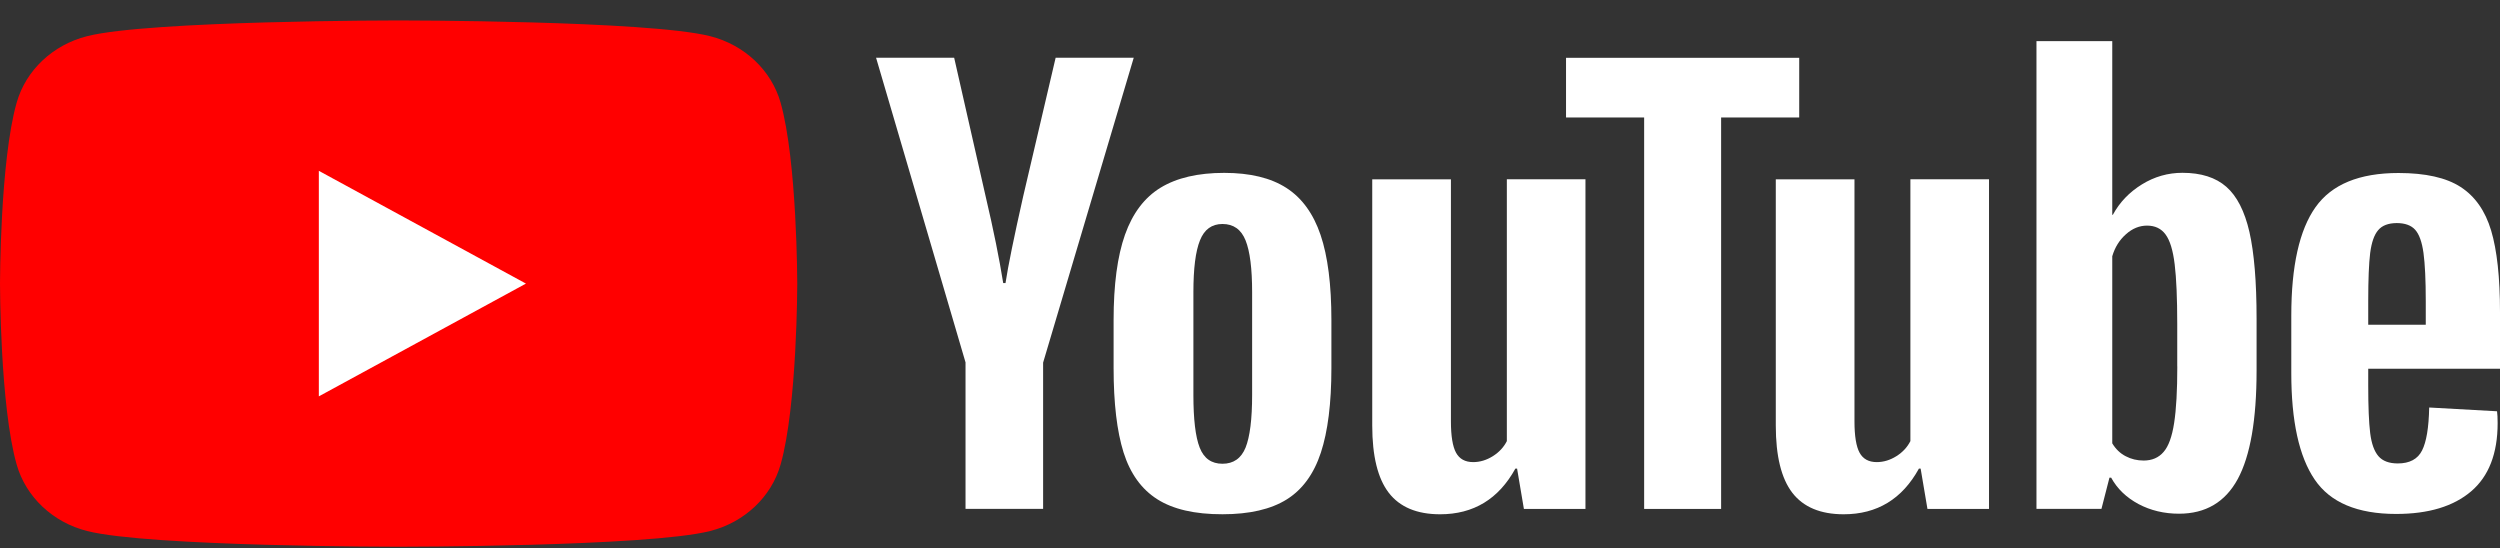
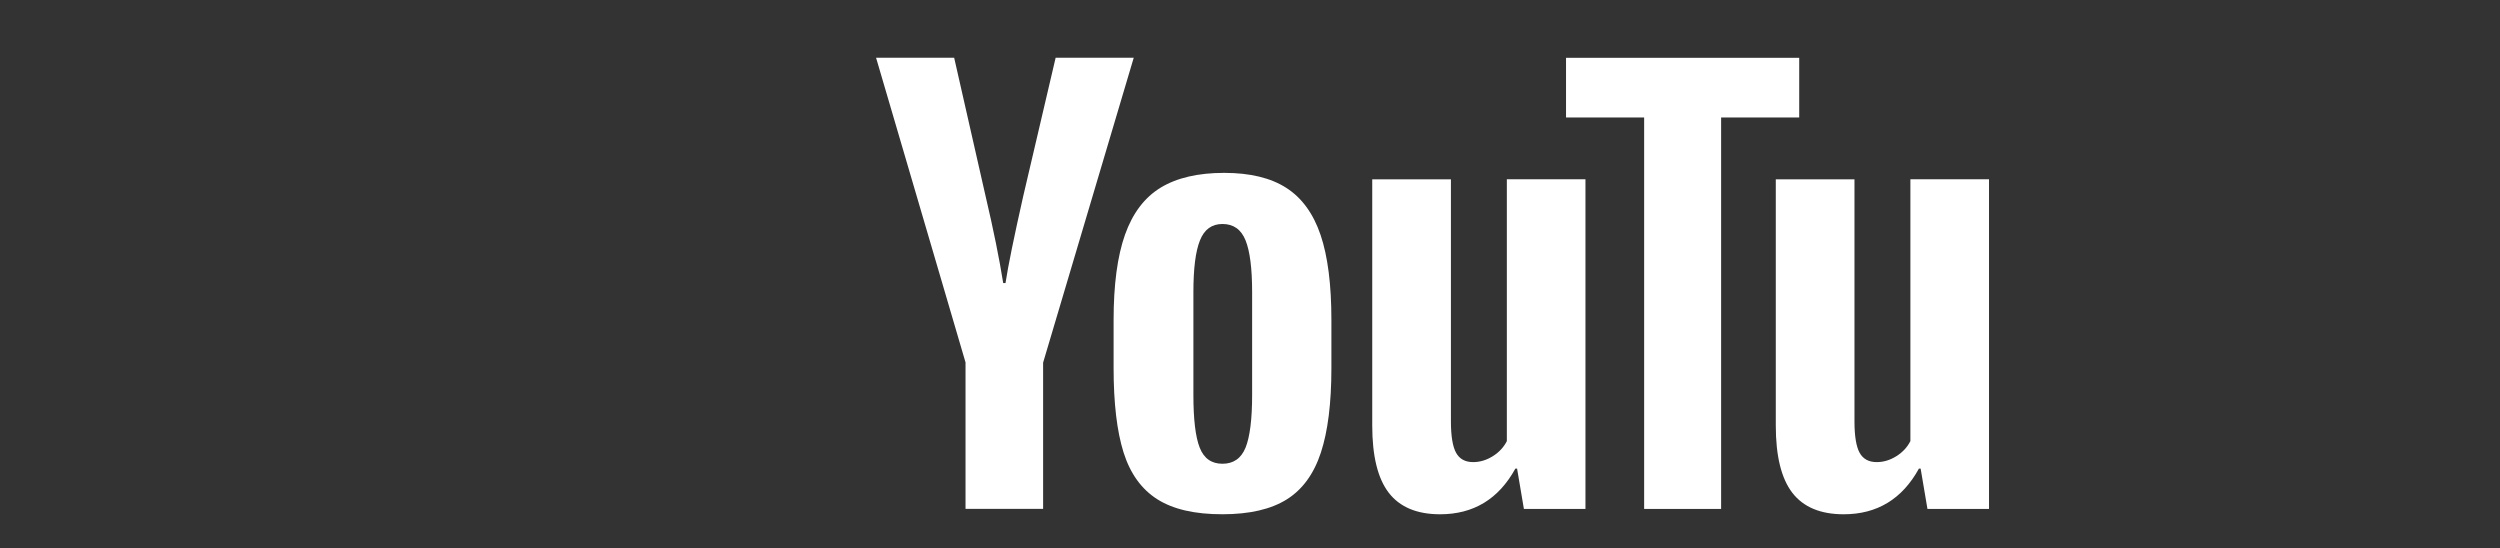
<svg xmlns="http://www.w3.org/2000/svg" width="114" height="25" viewBox="0 0 114 25" fill="none">
  <rect x="0" y="0" width="114" height="25" fill="#333333" stroke="none" />
-   <path d="M35.595 4.68C35.176 3.204 33.946 2.044 32.38 1.649C29.547 0.932 18.177 0.932 18.177 0.932C18.177 0.932 6.808 0.932 3.974 1.649C2.409 2.044 1.179 3.204 0.76 4.68C-0 7.353 -0 12.932 -0 12.932C-0 12.932 -0 18.512 0.76 21.184C1.179 22.66 2.409 23.82 3.974 24.215C6.808 24.932 18.177 24.932 18.177 24.932C18.177 24.932 29.547 24.932 32.38 24.215C33.946 23.82 35.176 22.66 35.595 21.184C36.355 18.512 36.355 12.932 36.355 12.932C36.355 12.932 36.352 7.353 35.595 4.68Z" fill="#FF0000" />
-   <path d="M14.539 18.074L23.983 12.932L14.539 7.79V18.074Z" fill="white" />
  <path d="M44.031 16.536L39.949 2.634H43.51L44.941 8.936C45.306 10.488 45.572 11.812 45.746 12.907H45.851C45.97 12.122 46.24 10.807 46.656 8.959L48.137 2.634H51.698L47.566 16.536V23.205H44.028V16.536H44.031Z" fill="white" />
  <path d="M52.77 22.764C52.051 22.307 51.54 21.596 51.234 20.631C50.932 19.666 50.78 18.384 50.78 16.781V14.6C50.78 12.982 50.953 11.681 51.3 10.702C51.648 9.723 52.189 9.006 52.925 8.557C53.662 8.109 54.628 7.883 55.825 7.883C57.004 7.883 57.947 8.111 58.659 8.569C59.369 9.026 59.889 9.743 60.218 10.713C60.548 11.687 60.712 12.982 60.712 14.6V16.781C60.712 18.384 60.551 19.671 60.231 20.642C59.91 21.616 59.39 22.327 58.671 22.776C57.953 23.224 56.977 23.45 55.748 23.45C54.478 23.453 53.488 23.221 52.77 22.764ZM56.798 20.411C56.995 19.919 57.097 19.121 57.097 18.009V13.327C57.097 12.249 56.998 11.459 56.798 10.962C56.597 10.462 56.247 10.214 55.744 10.214C55.26 10.214 54.916 10.462 54.718 10.962C54.517 11.461 54.419 12.249 54.419 13.327V18.009C54.419 19.121 54.514 19.922 54.706 20.411C54.898 20.902 55.242 21.147 55.744 21.147C56.247 21.147 56.597 20.902 56.798 20.411Z" fill="white" />
  <path d="M72.297 23.208H69.49L69.179 21.368H69.101C68.338 22.756 67.194 23.451 65.668 23.451C64.612 23.451 63.831 23.123 63.328 22.471C62.825 21.817 62.574 20.795 62.574 19.407V8.177H66.162V19.209C66.162 19.881 66.24 20.358 66.395 20.643C66.551 20.928 66.811 21.072 67.176 21.072C67.488 21.072 67.787 20.981 68.074 20.801C68.362 20.62 68.571 20.391 68.712 20.115V8.174H72.297V23.208Z" fill="white" />
  <path d="M82.044 5.357H78.483V23.207H74.973V5.357H71.411V2.636H82.044V5.357Z" fill="white" />
  <path d="M90.699 23.208H87.892L87.581 21.368H87.503C86.74 22.756 85.597 23.451 84.07 23.451C83.014 23.451 82.233 23.123 81.73 22.471C81.227 21.817 80.976 20.795 80.976 19.407V8.177H84.564V19.209C84.564 19.881 84.642 20.358 84.797 20.643C84.953 20.928 85.213 21.072 85.579 21.072C85.89 21.072 86.189 20.981 86.476 20.801C86.764 20.62 86.973 20.391 87.114 20.115V8.174H90.699V23.208Z" fill="white" />
-   <path d="M102.574 10.578C102.356 9.63 102.005 8.944 101.521 8.518C101.036 8.092 100.368 7.88 99.519 7.88C98.86 7.88 98.244 8.055 97.672 8.408C97.1 8.761 96.657 9.221 96.346 9.794H96.319V1.875H92.863V23.205H95.826L96.191 21.782H96.269C96.547 22.29 96.963 22.688 97.516 22.985C98.07 23.278 98.687 23.425 99.363 23.425C100.575 23.425 101.47 22.897 102.041 21.845C102.613 20.789 102.9 19.144 102.9 16.903V14.524C102.9 12.845 102.789 11.527 102.574 10.578ZM99.285 16.711C99.285 17.806 99.237 18.664 99.141 19.285C99.046 19.906 98.887 20.349 98.66 20.608C98.435 20.871 98.13 21.001 97.75 21.001C97.454 21.001 97.181 20.936 96.93 20.803C96.678 20.673 96.475 20.476 96.319 20.216V11.685C96.439 11.275 96.649 10.942 96.945 10.68C97.238 10.417 97.561 10.288 97.905 10.288C98.271 10.288 98.552 10.423 98.749 10.691C98.95 10.962 99.088 11.414 99.165 12.052C99.243 12.689 99.282 13.595 99.282 14.772V16.711H99.285Z" fill="white" />
-   <path d="M107.991 17.577C107.991 18.542 108.021 19.265 108.08 19.748C108.14 20.23 108.266 20.58 108.458 20.803C108.649 21.023 108.942 21.133 109.34 21.133C109.876 21.133 110.247 20.936 110.445 20.543C110.645 20.151 110.753 19.496 110.771 18.582L113.865 18.754C113.883 18.884 113.892 19.064 113.892 19.293C113.892 20.682 113.488 21.72 112.683 22.406C111.878 23.092 110.738 23.436 109.266 23.436C107.497 23.436 106.258 22.914 105.549 21.867C104.836 20.82 104.483 19.203 104.483 17.013V14.388C104.483 12.133 104.851 10.485 105.588 9.447C106.324 8.408 107.584 7.889 109.37 7.889C110.6 7.889 111.546 8.1 112.204 8.526C112.863 8.953 113.327 9.613 113.596 10.513C113.865 11.414 114 12.655 114 14.241V16.815H107.991V17.577ZM108.446 10.494C108.263 10.705 108.143 11.052 108.08 11.535C108.021 12.018 107.991 12.748 107.991 13.731V14.809H110.615V13.731C110.615 12.765 110.579 12.034 110.511 11.535C110.442 11.035 110.316 10.685 110.133 10.479C109.951 10.276 109.67 10.172 109.289 10.172C108.906 10.175 108.625 10.282 108.446 10.494Z" fill="white" />
</svg>